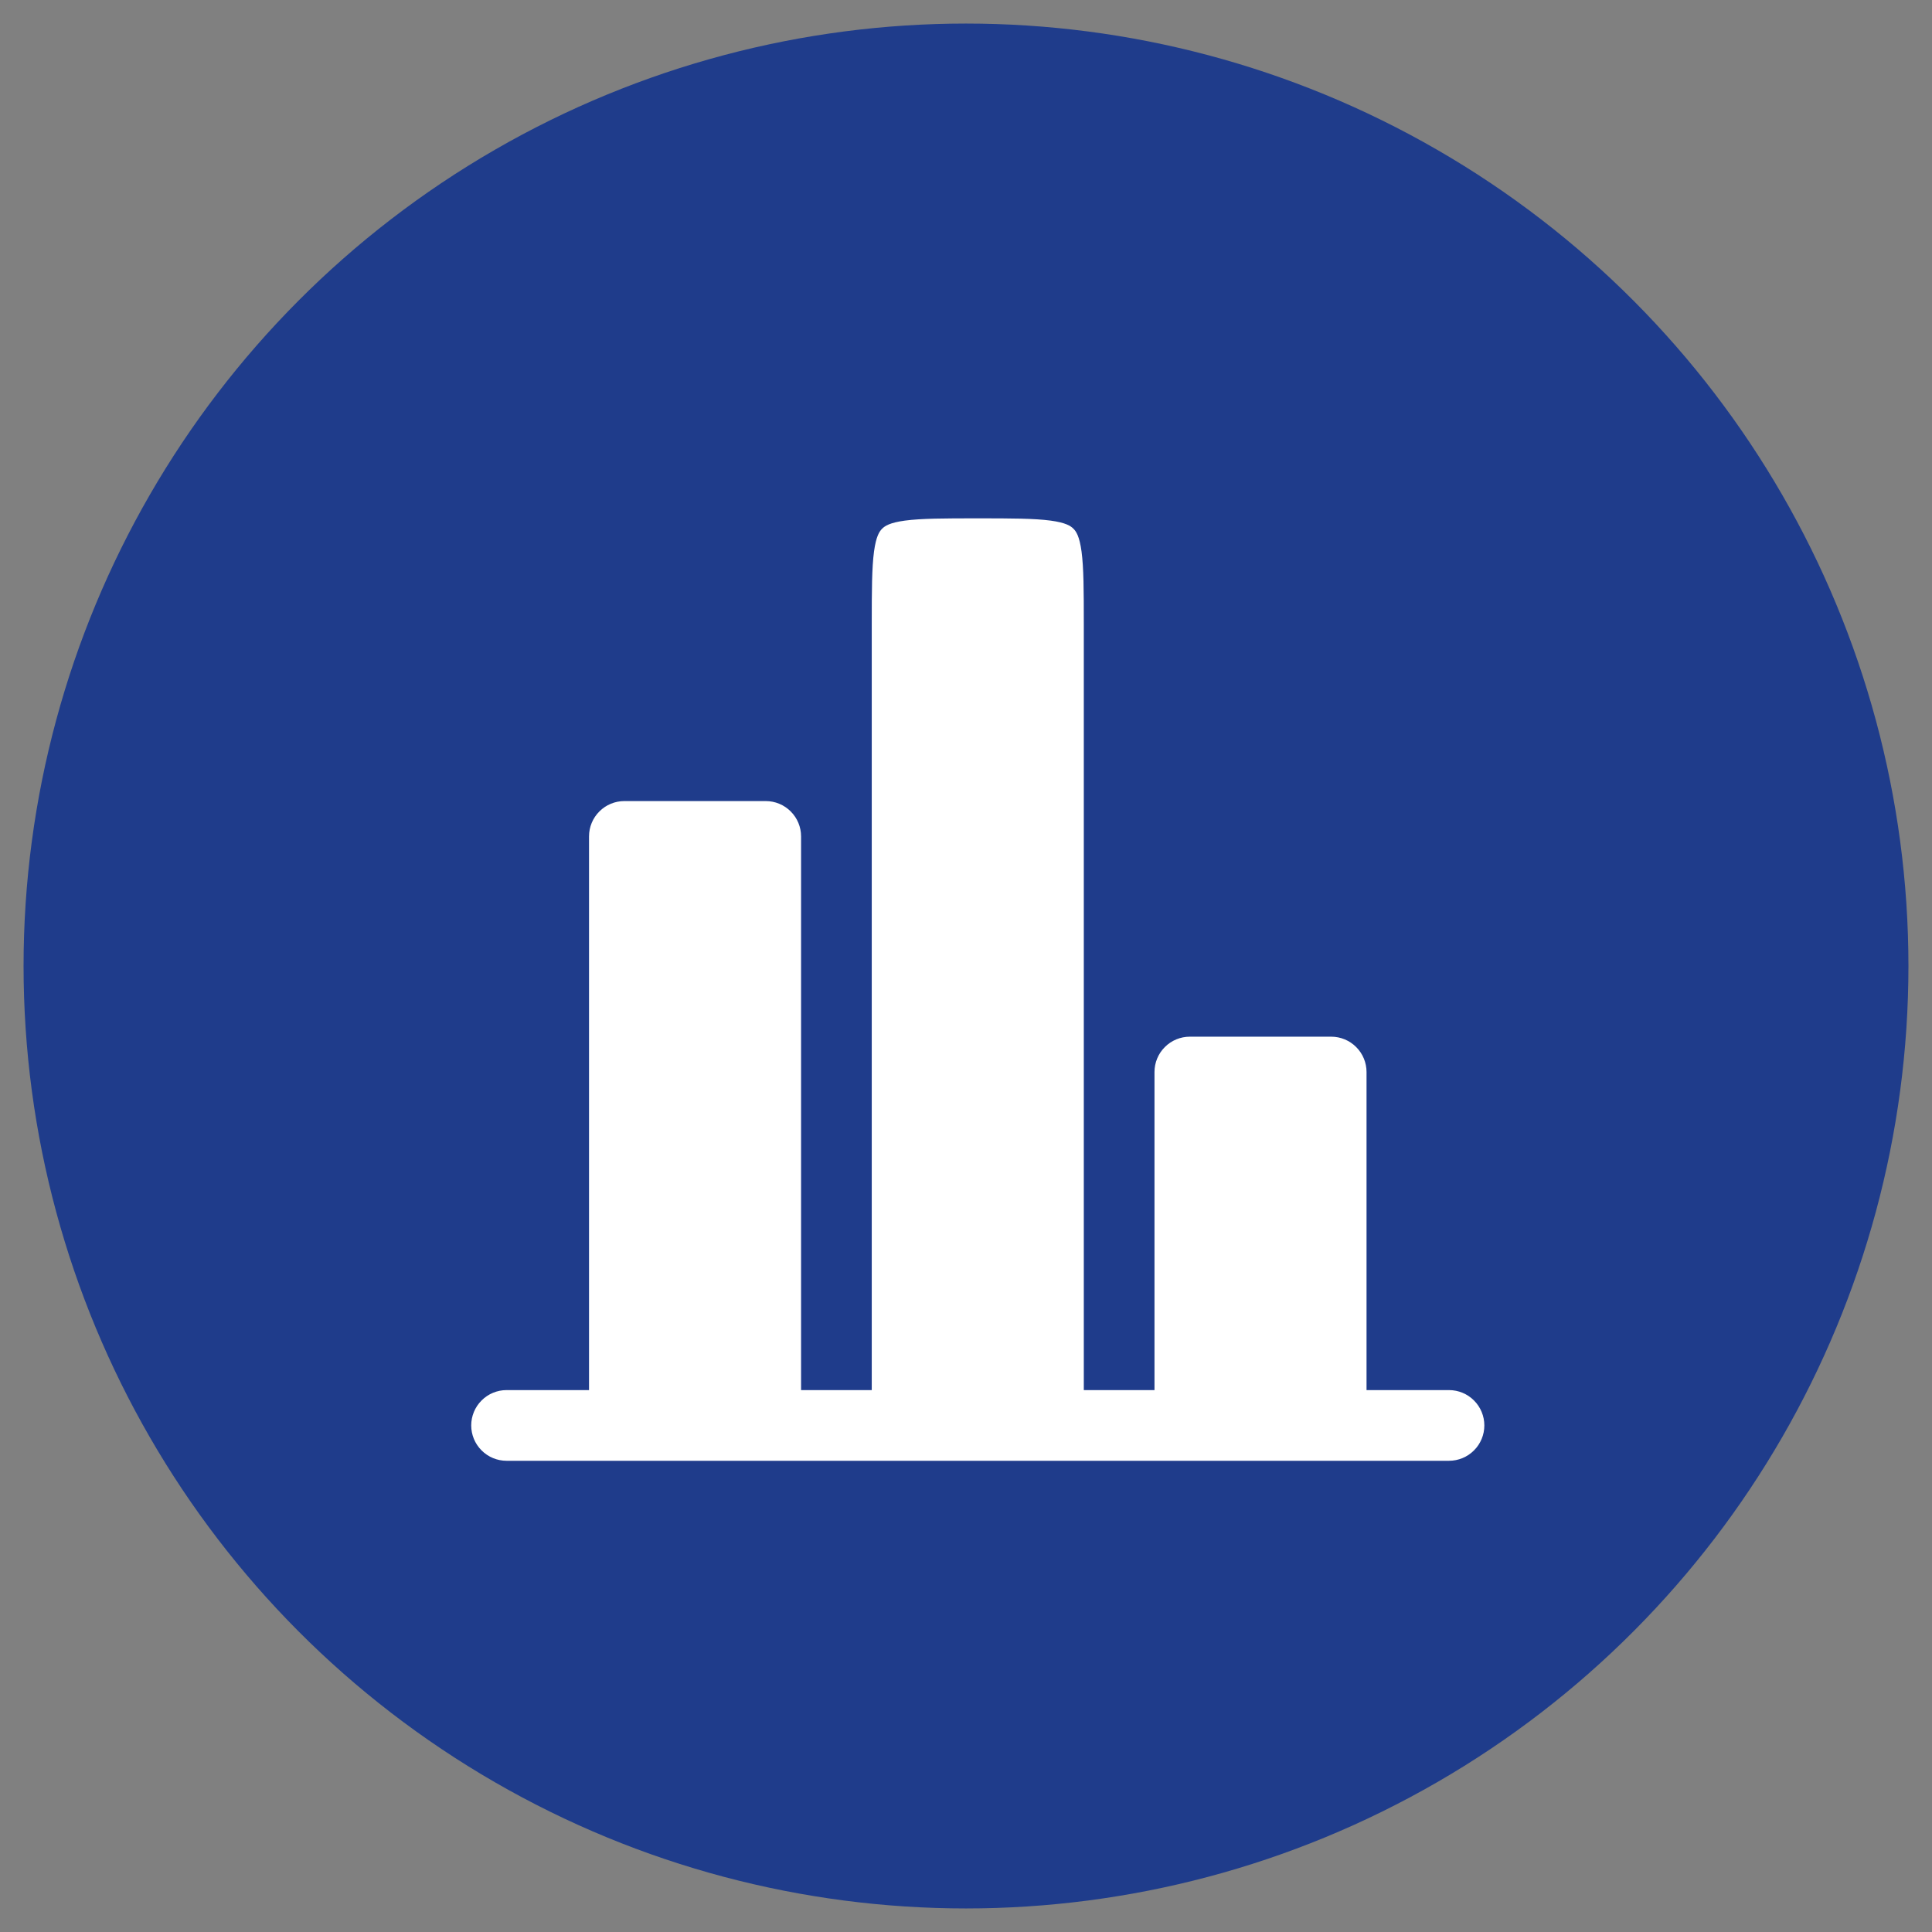
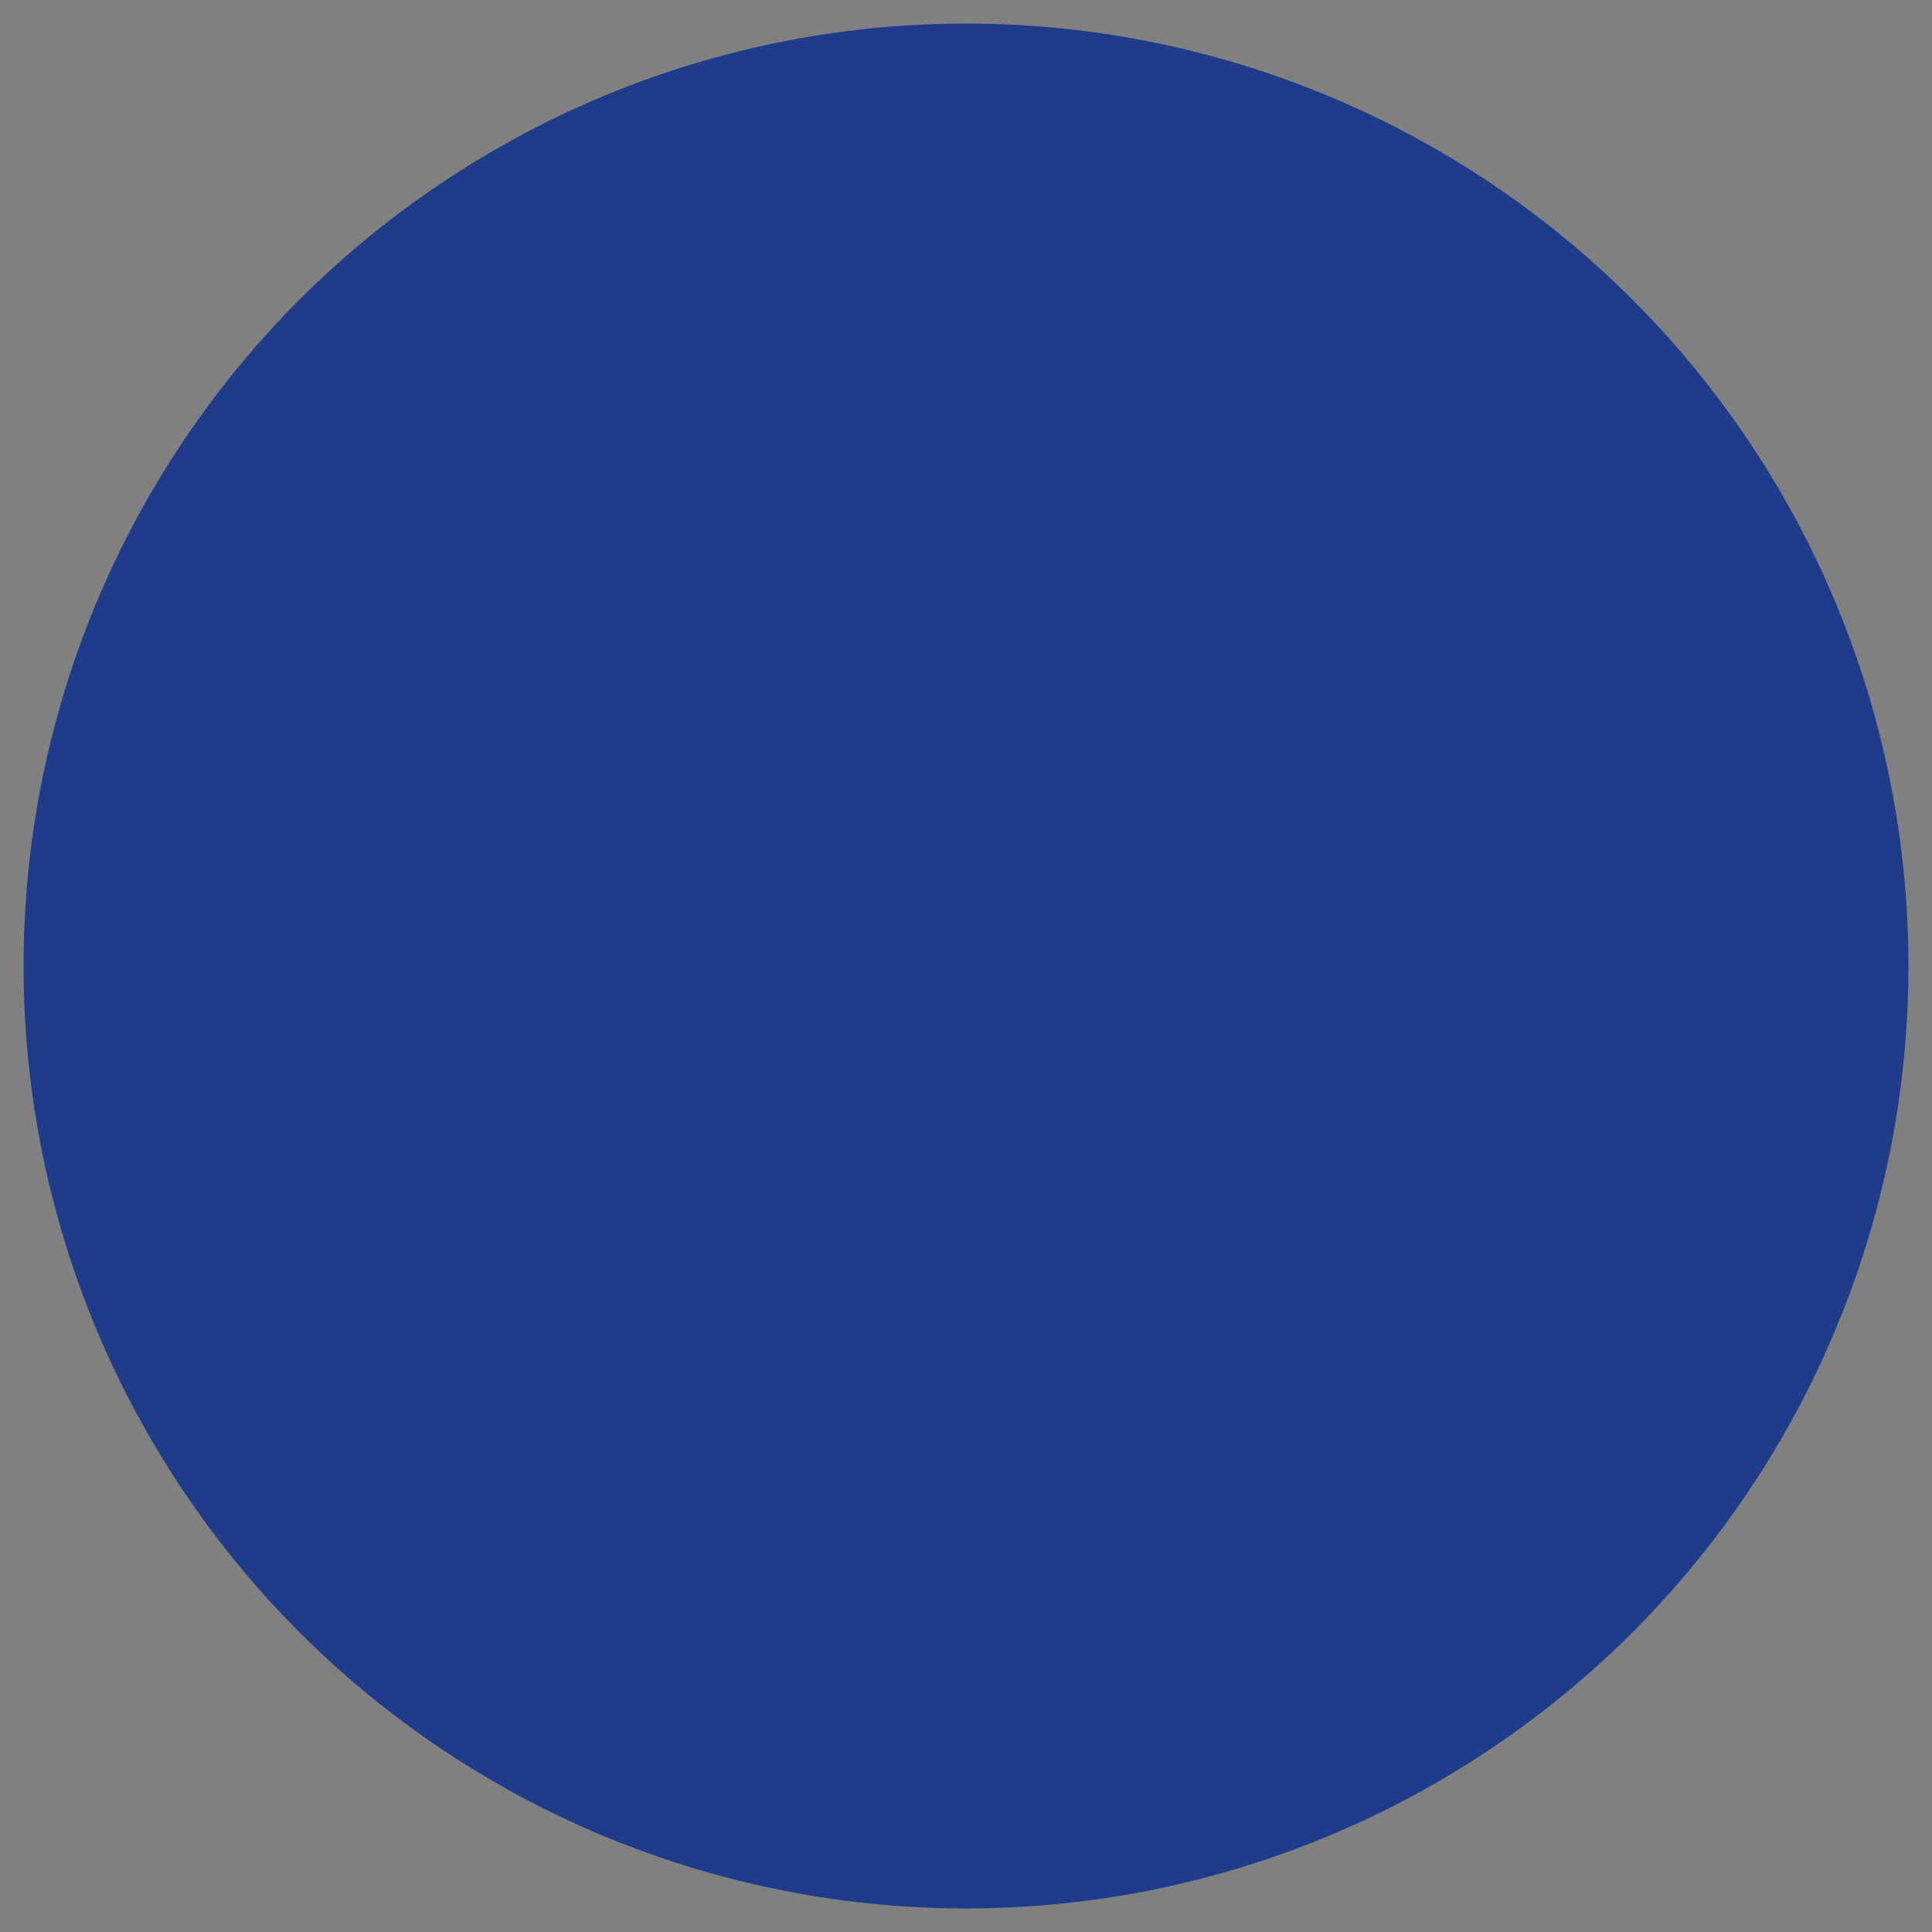
<svg xmlns="http://www.w3.org/2000/svg" width="41" height="41" viewBox="0 0 41 41" fill="none">
  <rect x="0" y="0" width="41" height="41" fill="#808080" stroke="none" />
  <circle cx="20.5" cy="20.5" r="20" fill="#1F3C8B" />
-   <path d="M29 22.75C29 22.551 28.921 22.36 28.78 22.22C28.64 22.079 28.449 22 28.25 22H25.25C25.051 22 24.86 22.079 24.72 22.22C24.579 22.36 24.5 22.551 24.5 22.75V29.5H23V13.25C23 12.522 22.998 12.05 22.952 11.704C22.908 11.379 22.837 11.277 22.78 11.22C22.723 11.163 22.621 11.092 22.296 11.048C21.949 11.002 21.478 11 20.75 11C20.022 11 19.55 11.002 19.204 11.048C18.879 11.092 18.777 11.163 18.72 11.22C18.663 11.277 18.592 11.379 18.548 11.704C18.502 12.051 18.5 12.522 18.5 13.25V29.5H17V17.75C17 17.551 16.921 17.36 16.78 17.22C16.64 17.079 16.449 17 16.25 17H13.25C13.051 17 12.86 17.079 12.72 17.22C12.579 17.36 12.5 17.551 12.5 17.75V29.5H10.75C10.551 29.5 10.36 29.579 10.22 29.72C10.079 29.86 10 30.051 10 30.25C10 30.449 10.079 30.64 10.22 30.78C10.36 30.921 10.551 31 10.75 31H30.75C30.949 31 31.14 30.921 31.28 30.78C31.421 30.64 31.5 30.449 31.5 30.25C31.5 30.051 31.421 29.86 31.28 29.72C31.14 29.579 30.949 29.5 30.75 29.5H29V22.75Z" fill="white" />
</svg>